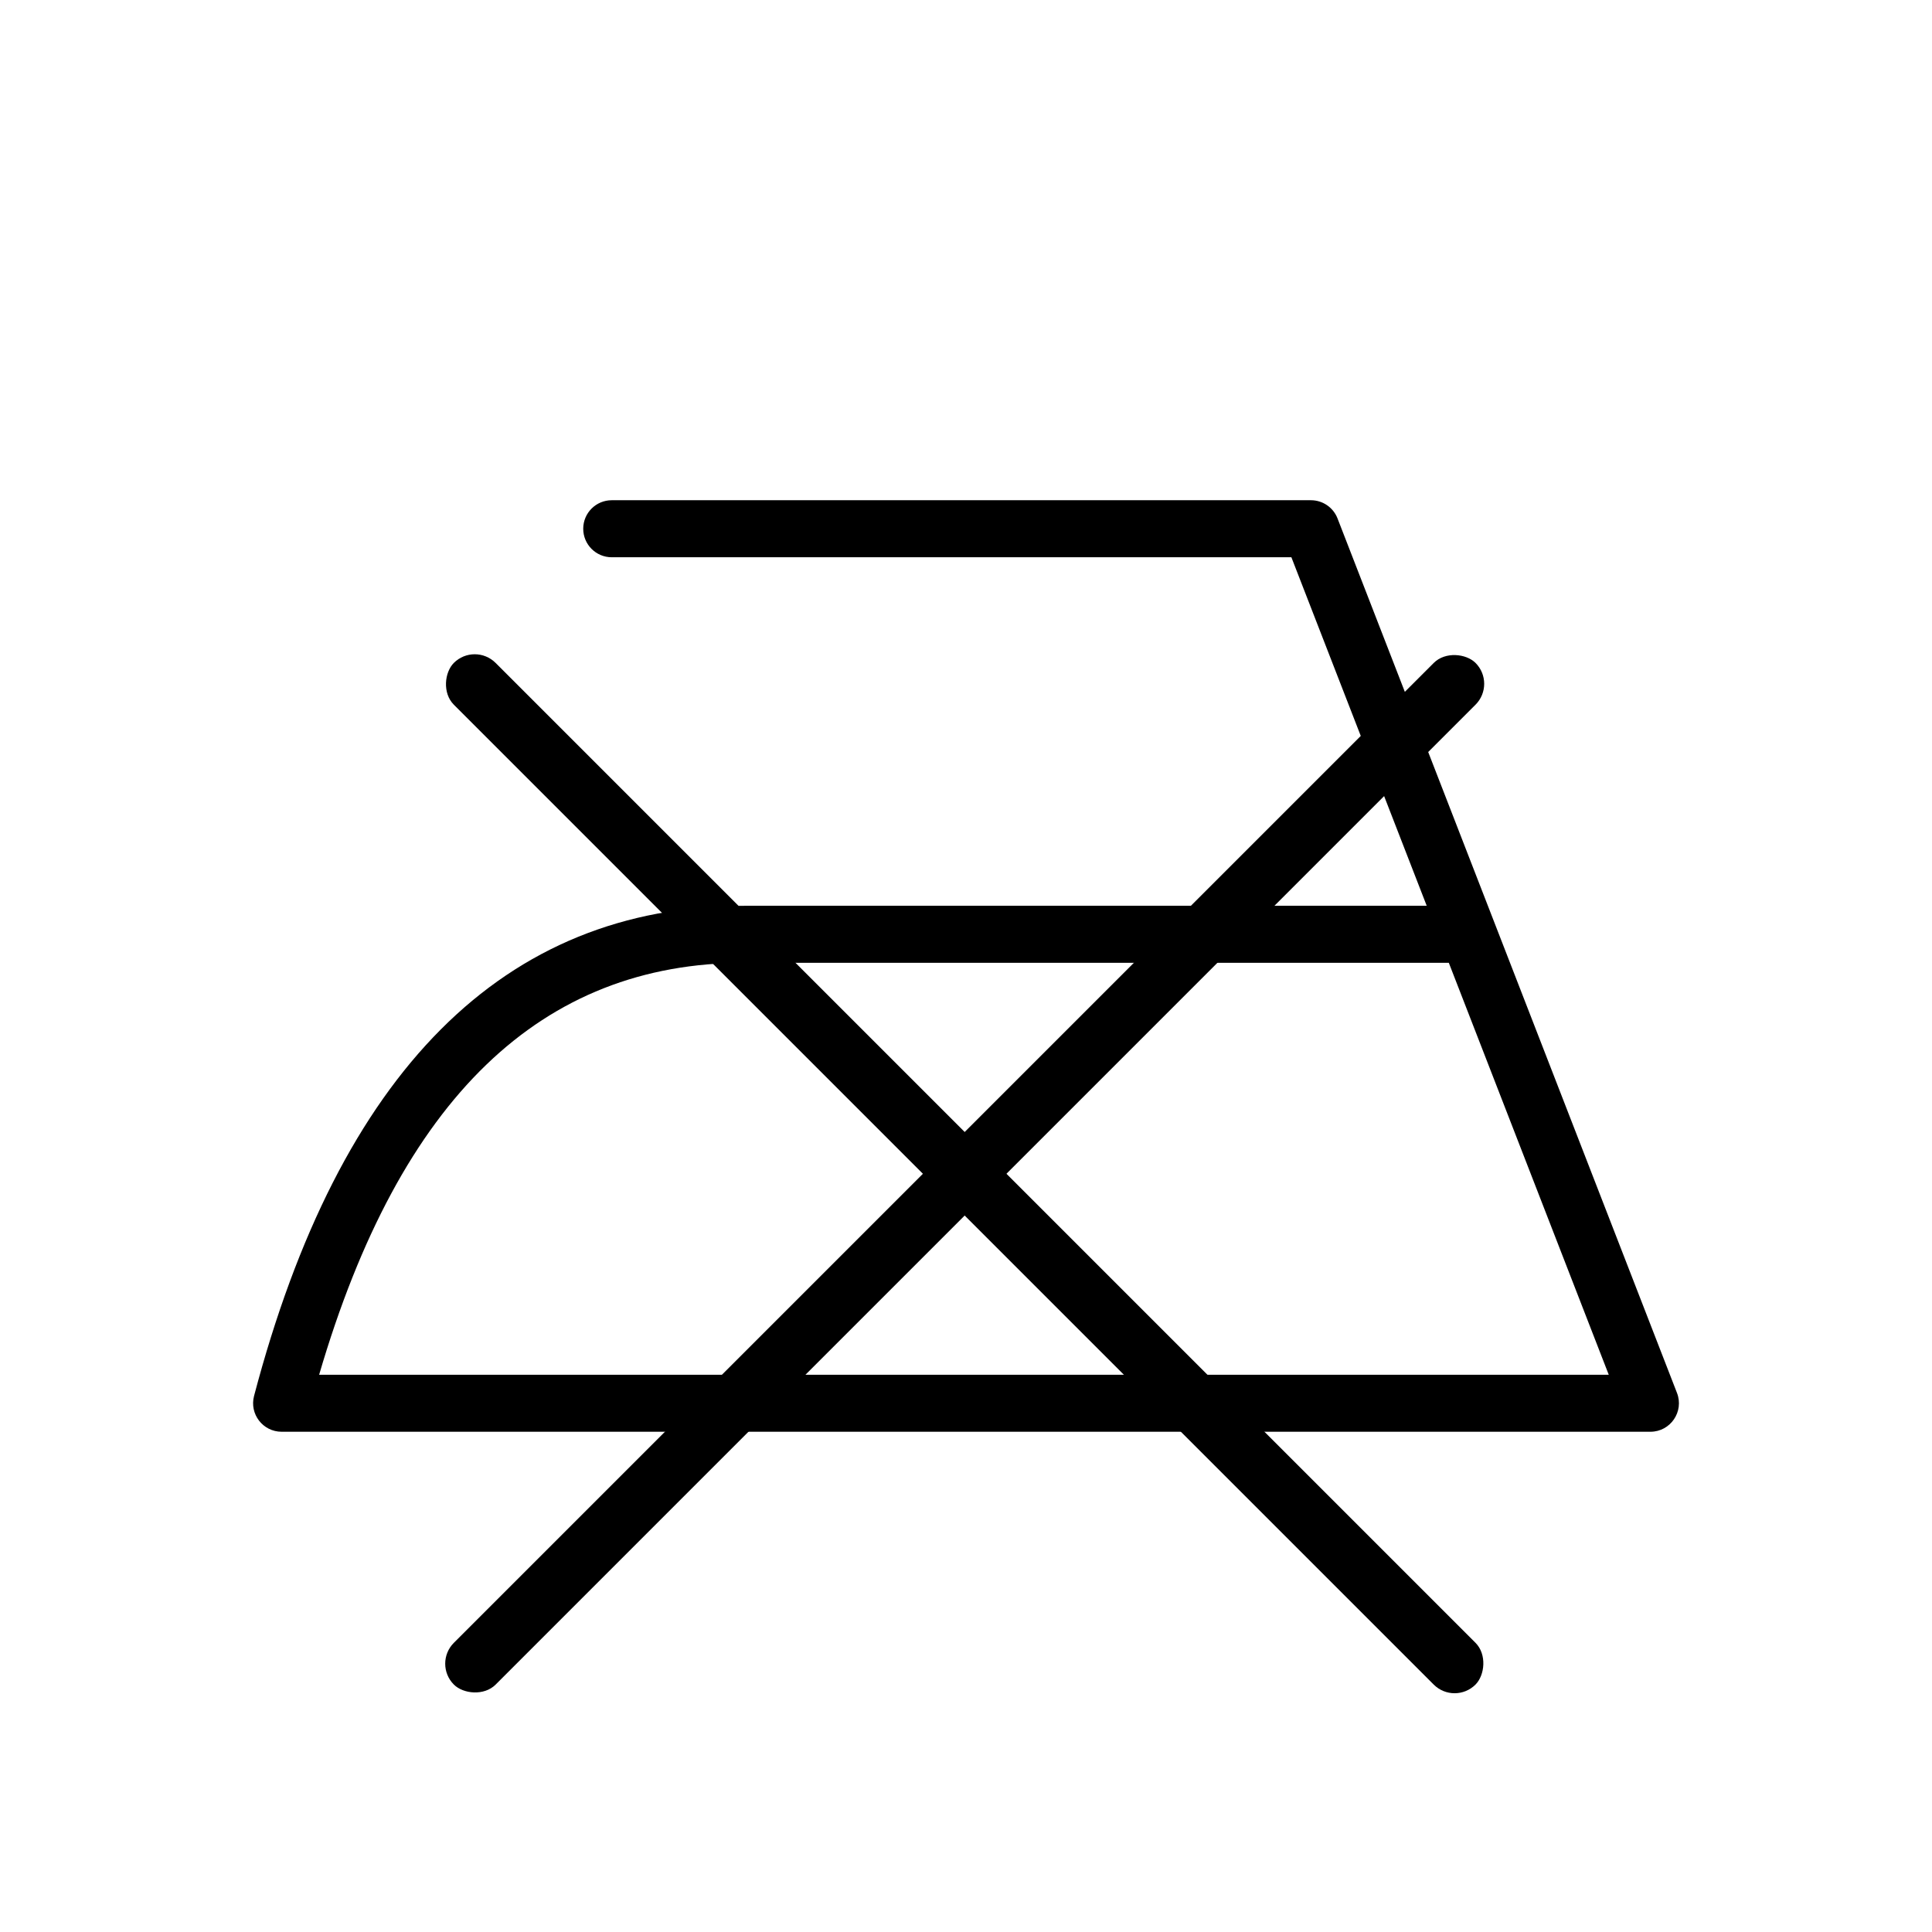
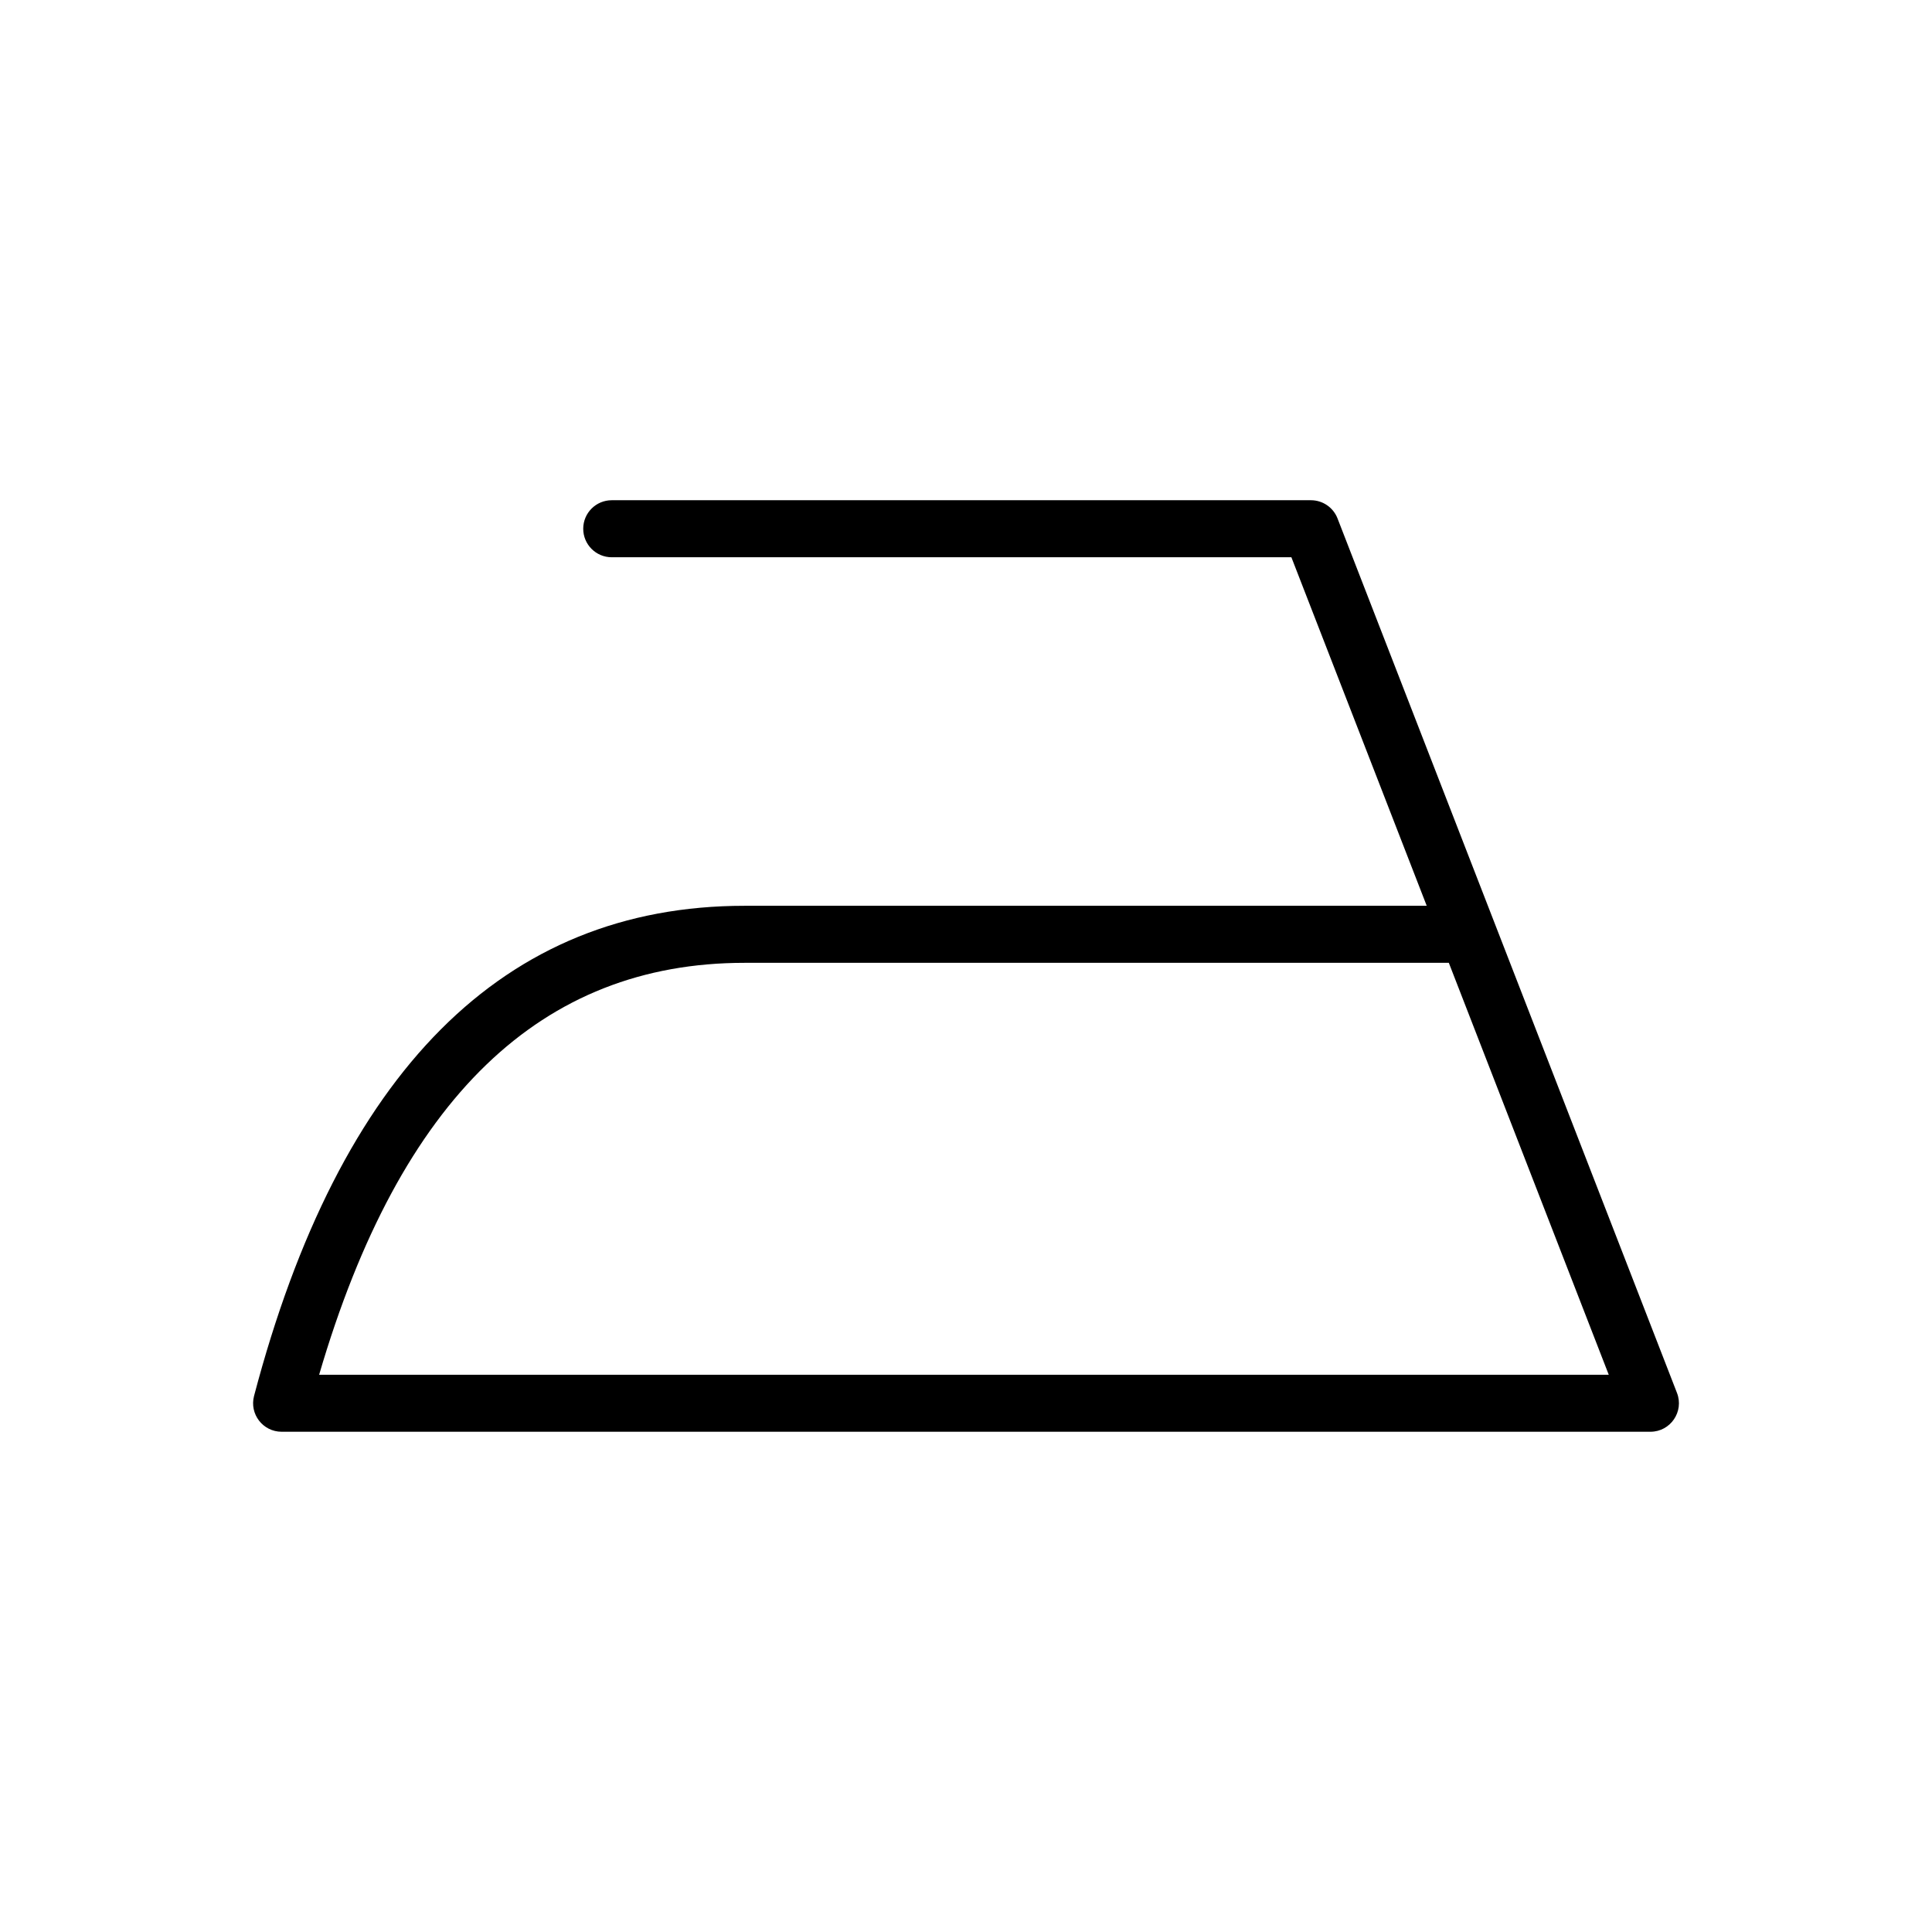
<svg xmlns="http://www.w3.org/2000/svg" fill="#000000" width="800px" height="800px" version="1.1" viewBox="144 144 512 512">
  <g>
    <path d="m486.23 291.68h-180.11c-4.176 0-7.559-3.383-7.559-7.559 0-4.172 3.383-7.555 7.559-7.555h185.29c3.121 0 5.918 1.914 7.047 4.82l89.961 231.75c1.922 4.953-1.73 10.293-7.043 10.293h-362.74c-4.957 0-8.57-4.691-7.309-9.484 22.598-85.848 66.086-129.9 129.98-129.9h180.79zm41.723 107.48h-186.65c-53.789 0-91.227 35.719-112.73 109.16h341.76z" />
-     <path d="m275.34 319.68 259.68 259.68c3.059 3.059 2.477 8.59 0 11.07-3.059 3.059-8.012 3.059-11.07 0l-259.68-259.68c-3.059-3.059-2.477-8.59 0-11.07 3.059-3.059 8.012-3.059 11.07 0z" fill-rule="evenodd" />
-     <path d="m264.28 579.36 259.68-259.68c3.059-3.059 8.59-2.477 11.07 0 3.059 3.059 3.059 8.012 0 11.07l-259.68 259.68c-3.059 3.059-8.59 2.477-11.07 0-3.059-3.059-3.059-8.012 0-11.07z" fill-rule="evenodd" />
  </g>
</svg>